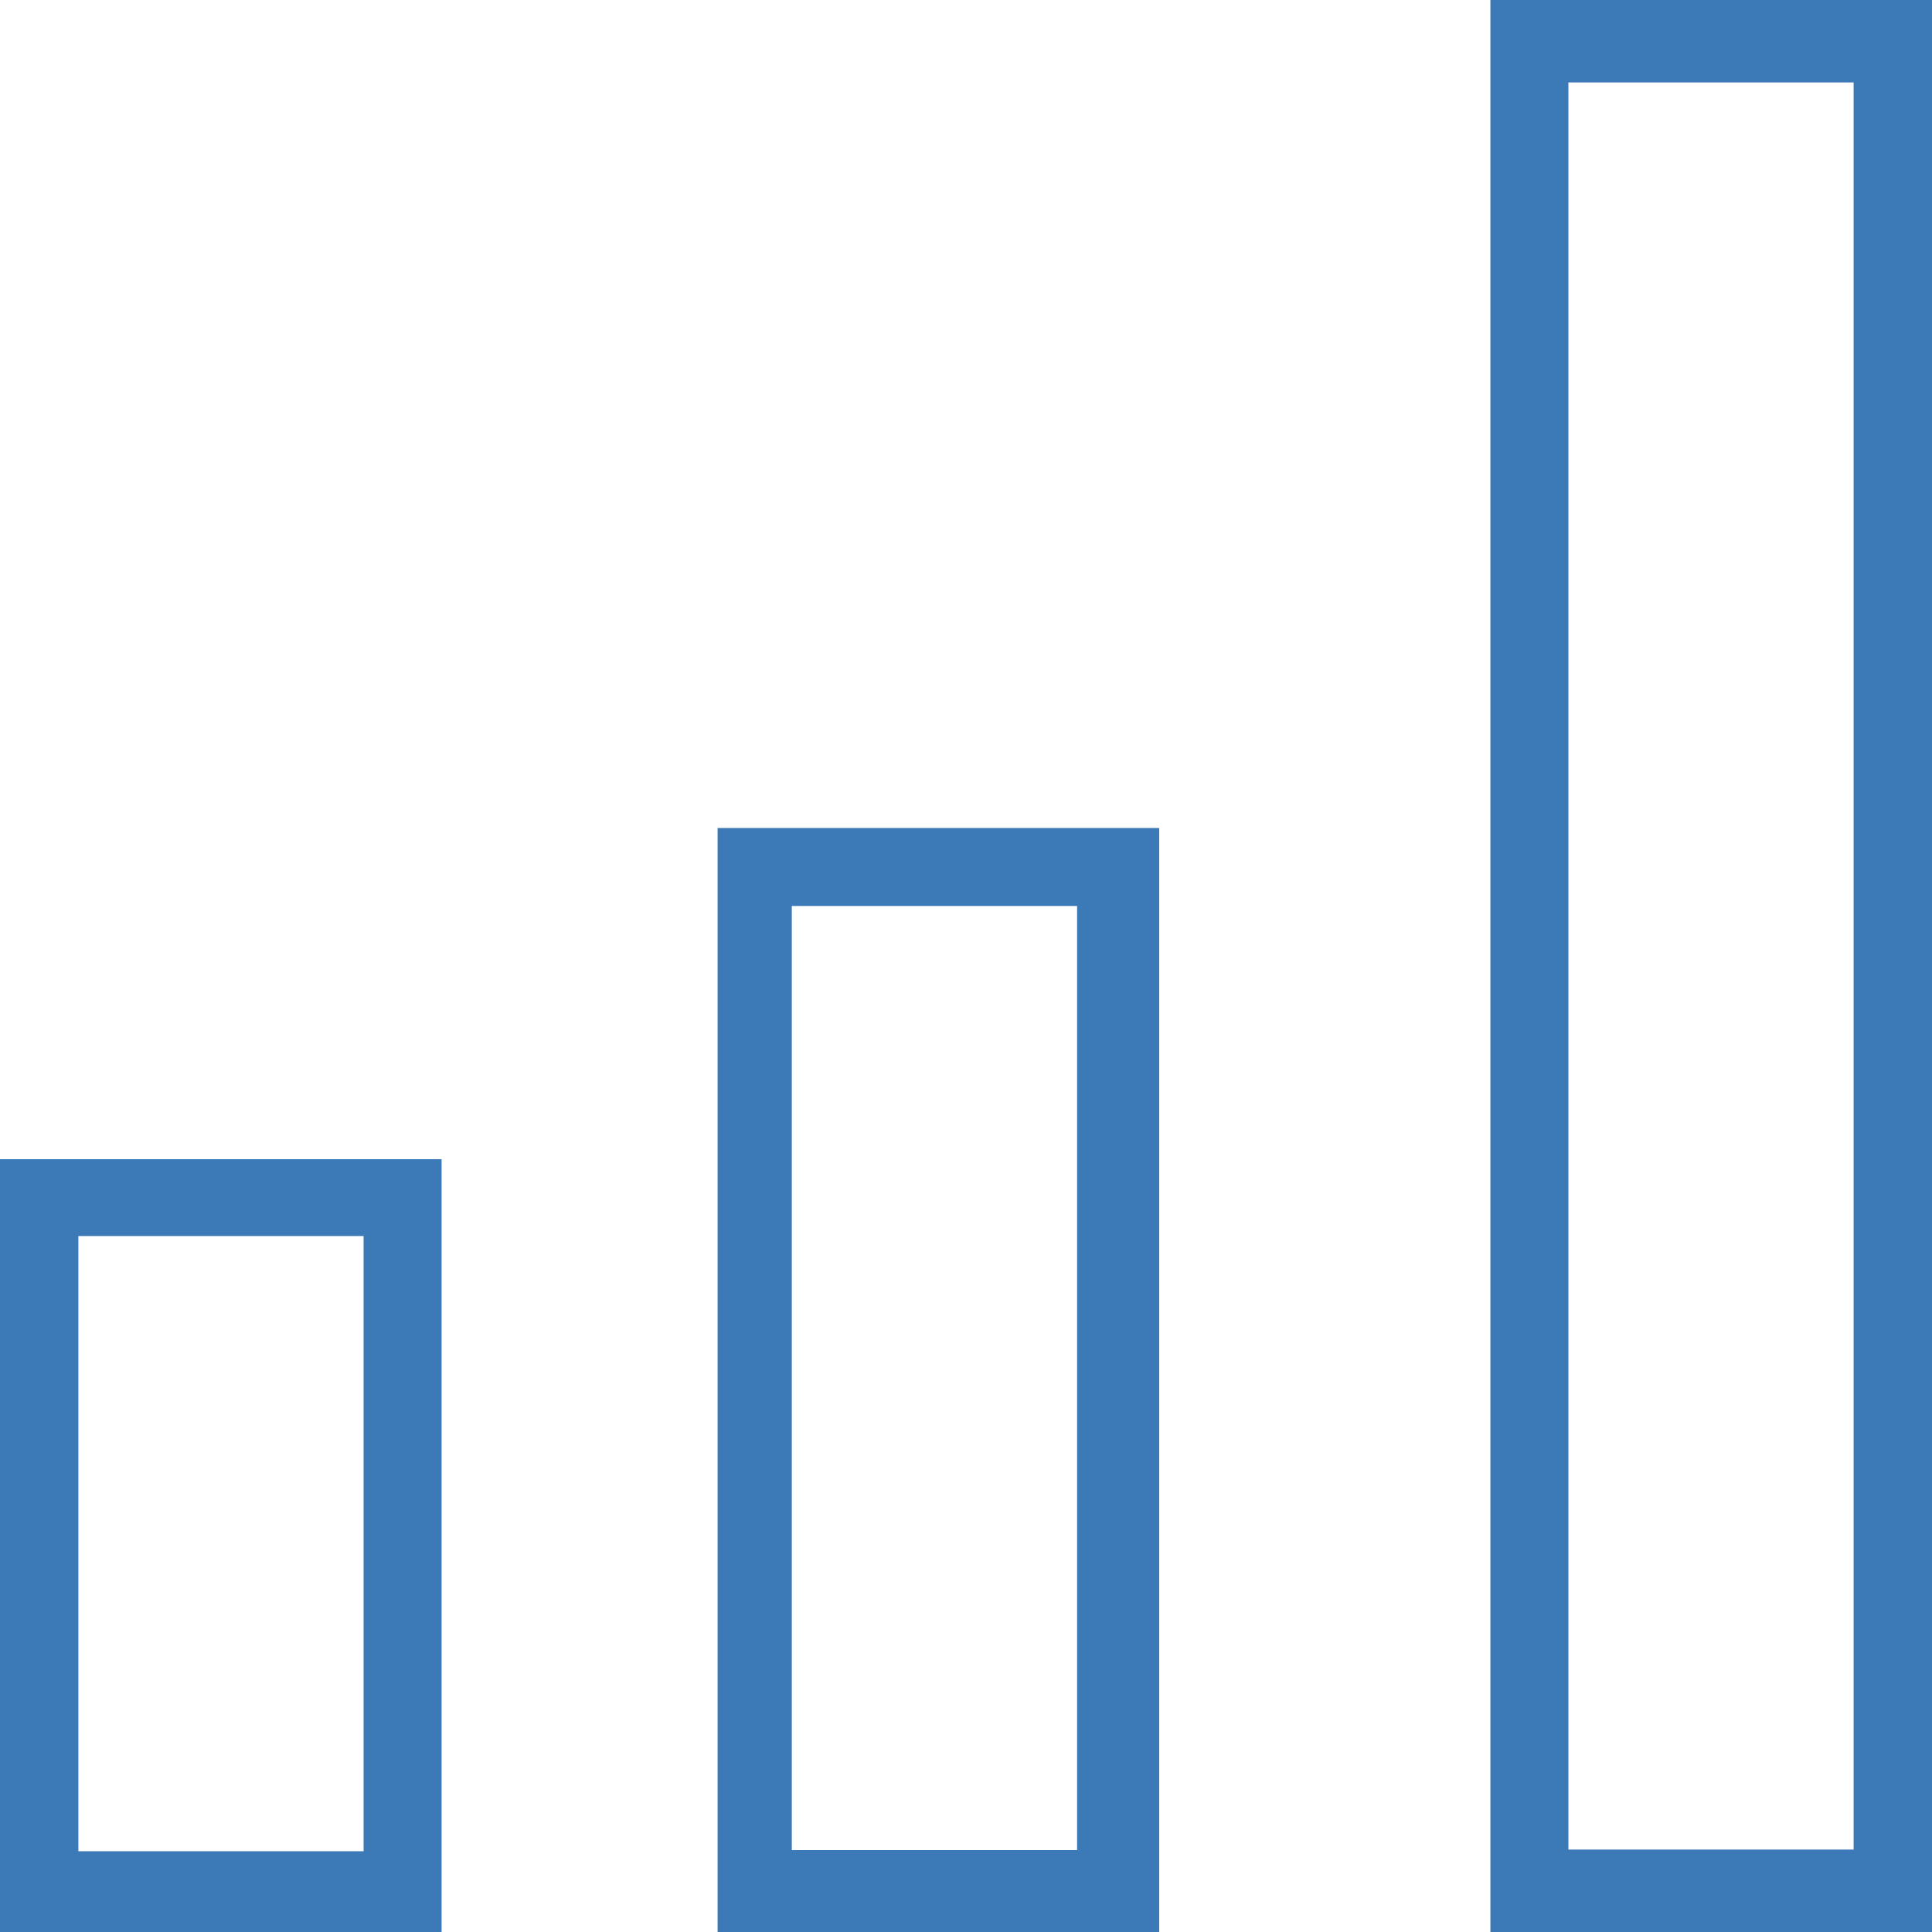
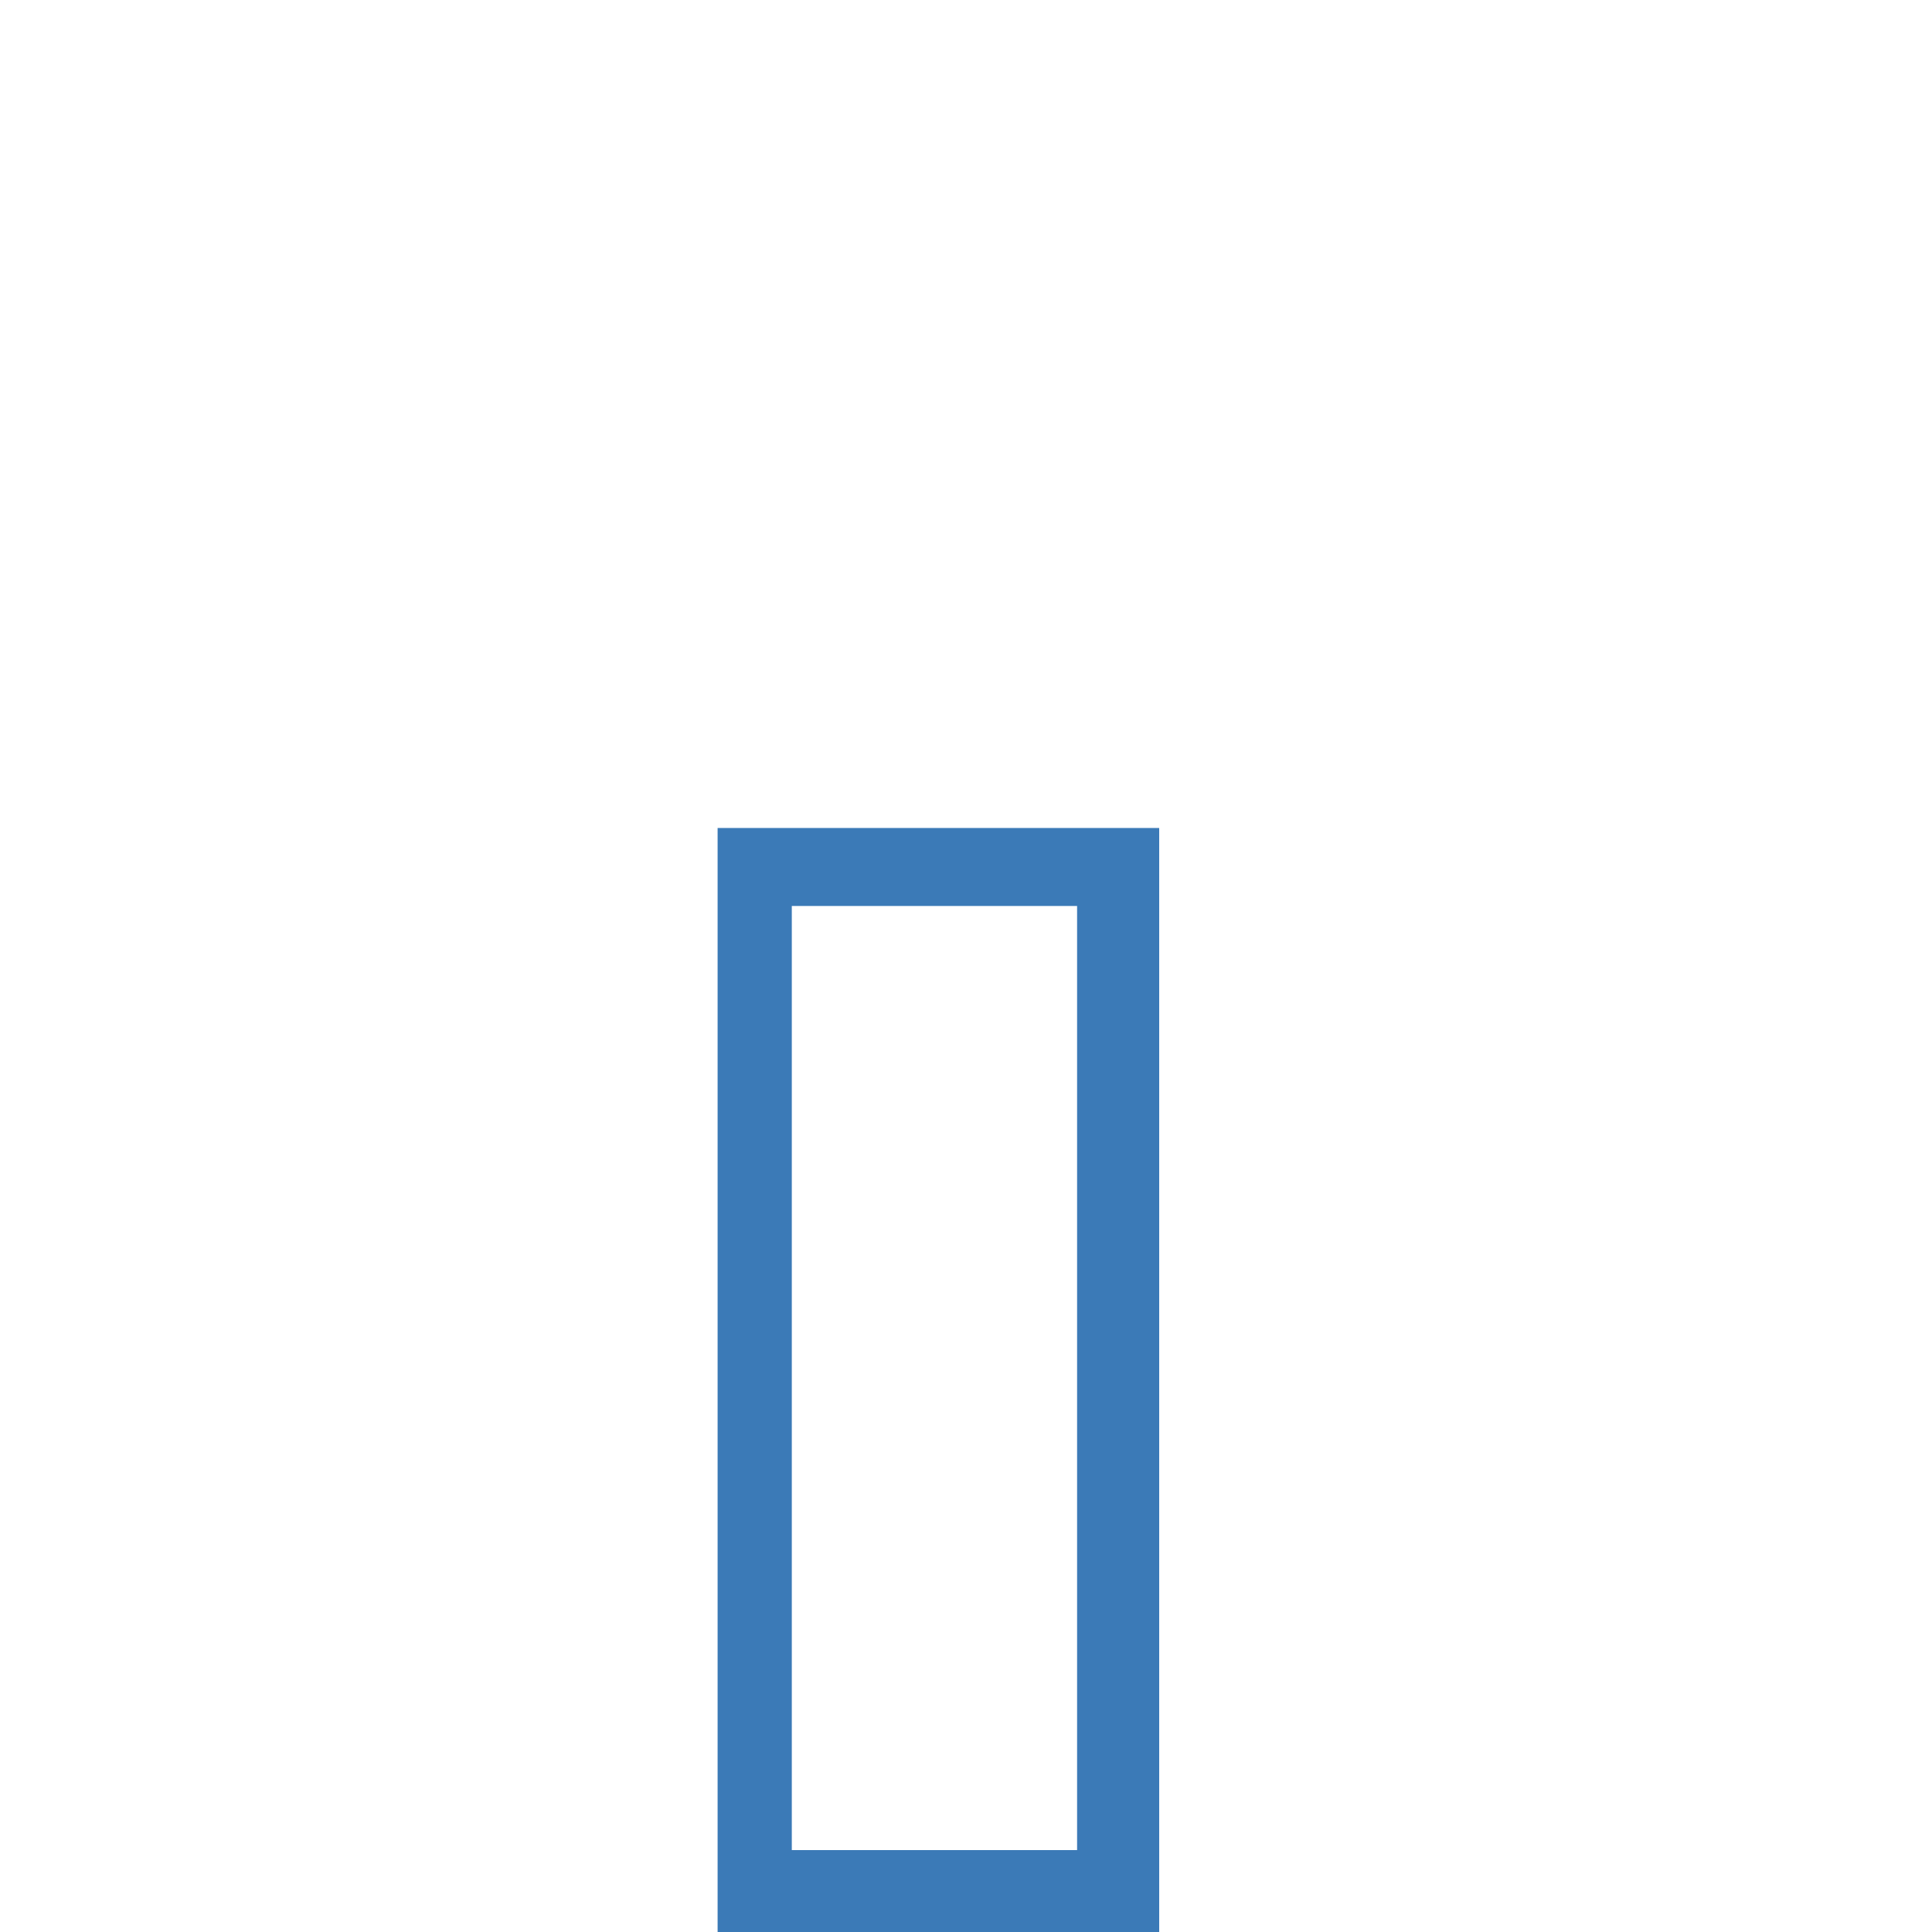
<svg xmlns="http://www.w3.org/2000/svg" width="30px" height="30px" viewBox="0 0 30 30" version="1.1">
  <title>stats (1)</title>
  <desc>Created with Sketch.</desc>
  <defs />
  <g id="2-TM-LMS-Final" stroke="none" stroke-width="1" fill="none" fill-rule="evenodd">
    <g id="TM-LMS-PAGE-Final" transform="translate(-209, -3001)" fill="#3B7AB7" fill-rule="nonzero">
      <g id="stats-(1)" transform="translate(209, 3001)">
-         <path d="M0,30 L6.857,30 L6.857,18 L0,18 L0,30 Z M1.217,19.193 L5.646,19.193 L5.646,28.746 L1.217,28.746 L1.217,19.193 Z" id="Shape" />
        <path d="M11.143,30 L17.942,30 L18,30 L18,12.857 L11.143,12.857 L11.143,30 Z M12.295,14.068 L16.725,14.068 L16.725,28.728 L12.295,28.728 L12.295,14.068 Z" id="Shape" />
-         <path d="M23.143,0 L23.143,30 L30,30 L30,0 L23.143,0 Z M28.783,28.72 L24.354,28.72 L24.354,1.28 L28.783,1.28 L28.783,28.72 Z" id="Shape" />
      </g>
    </g>
  </g>
</svg>